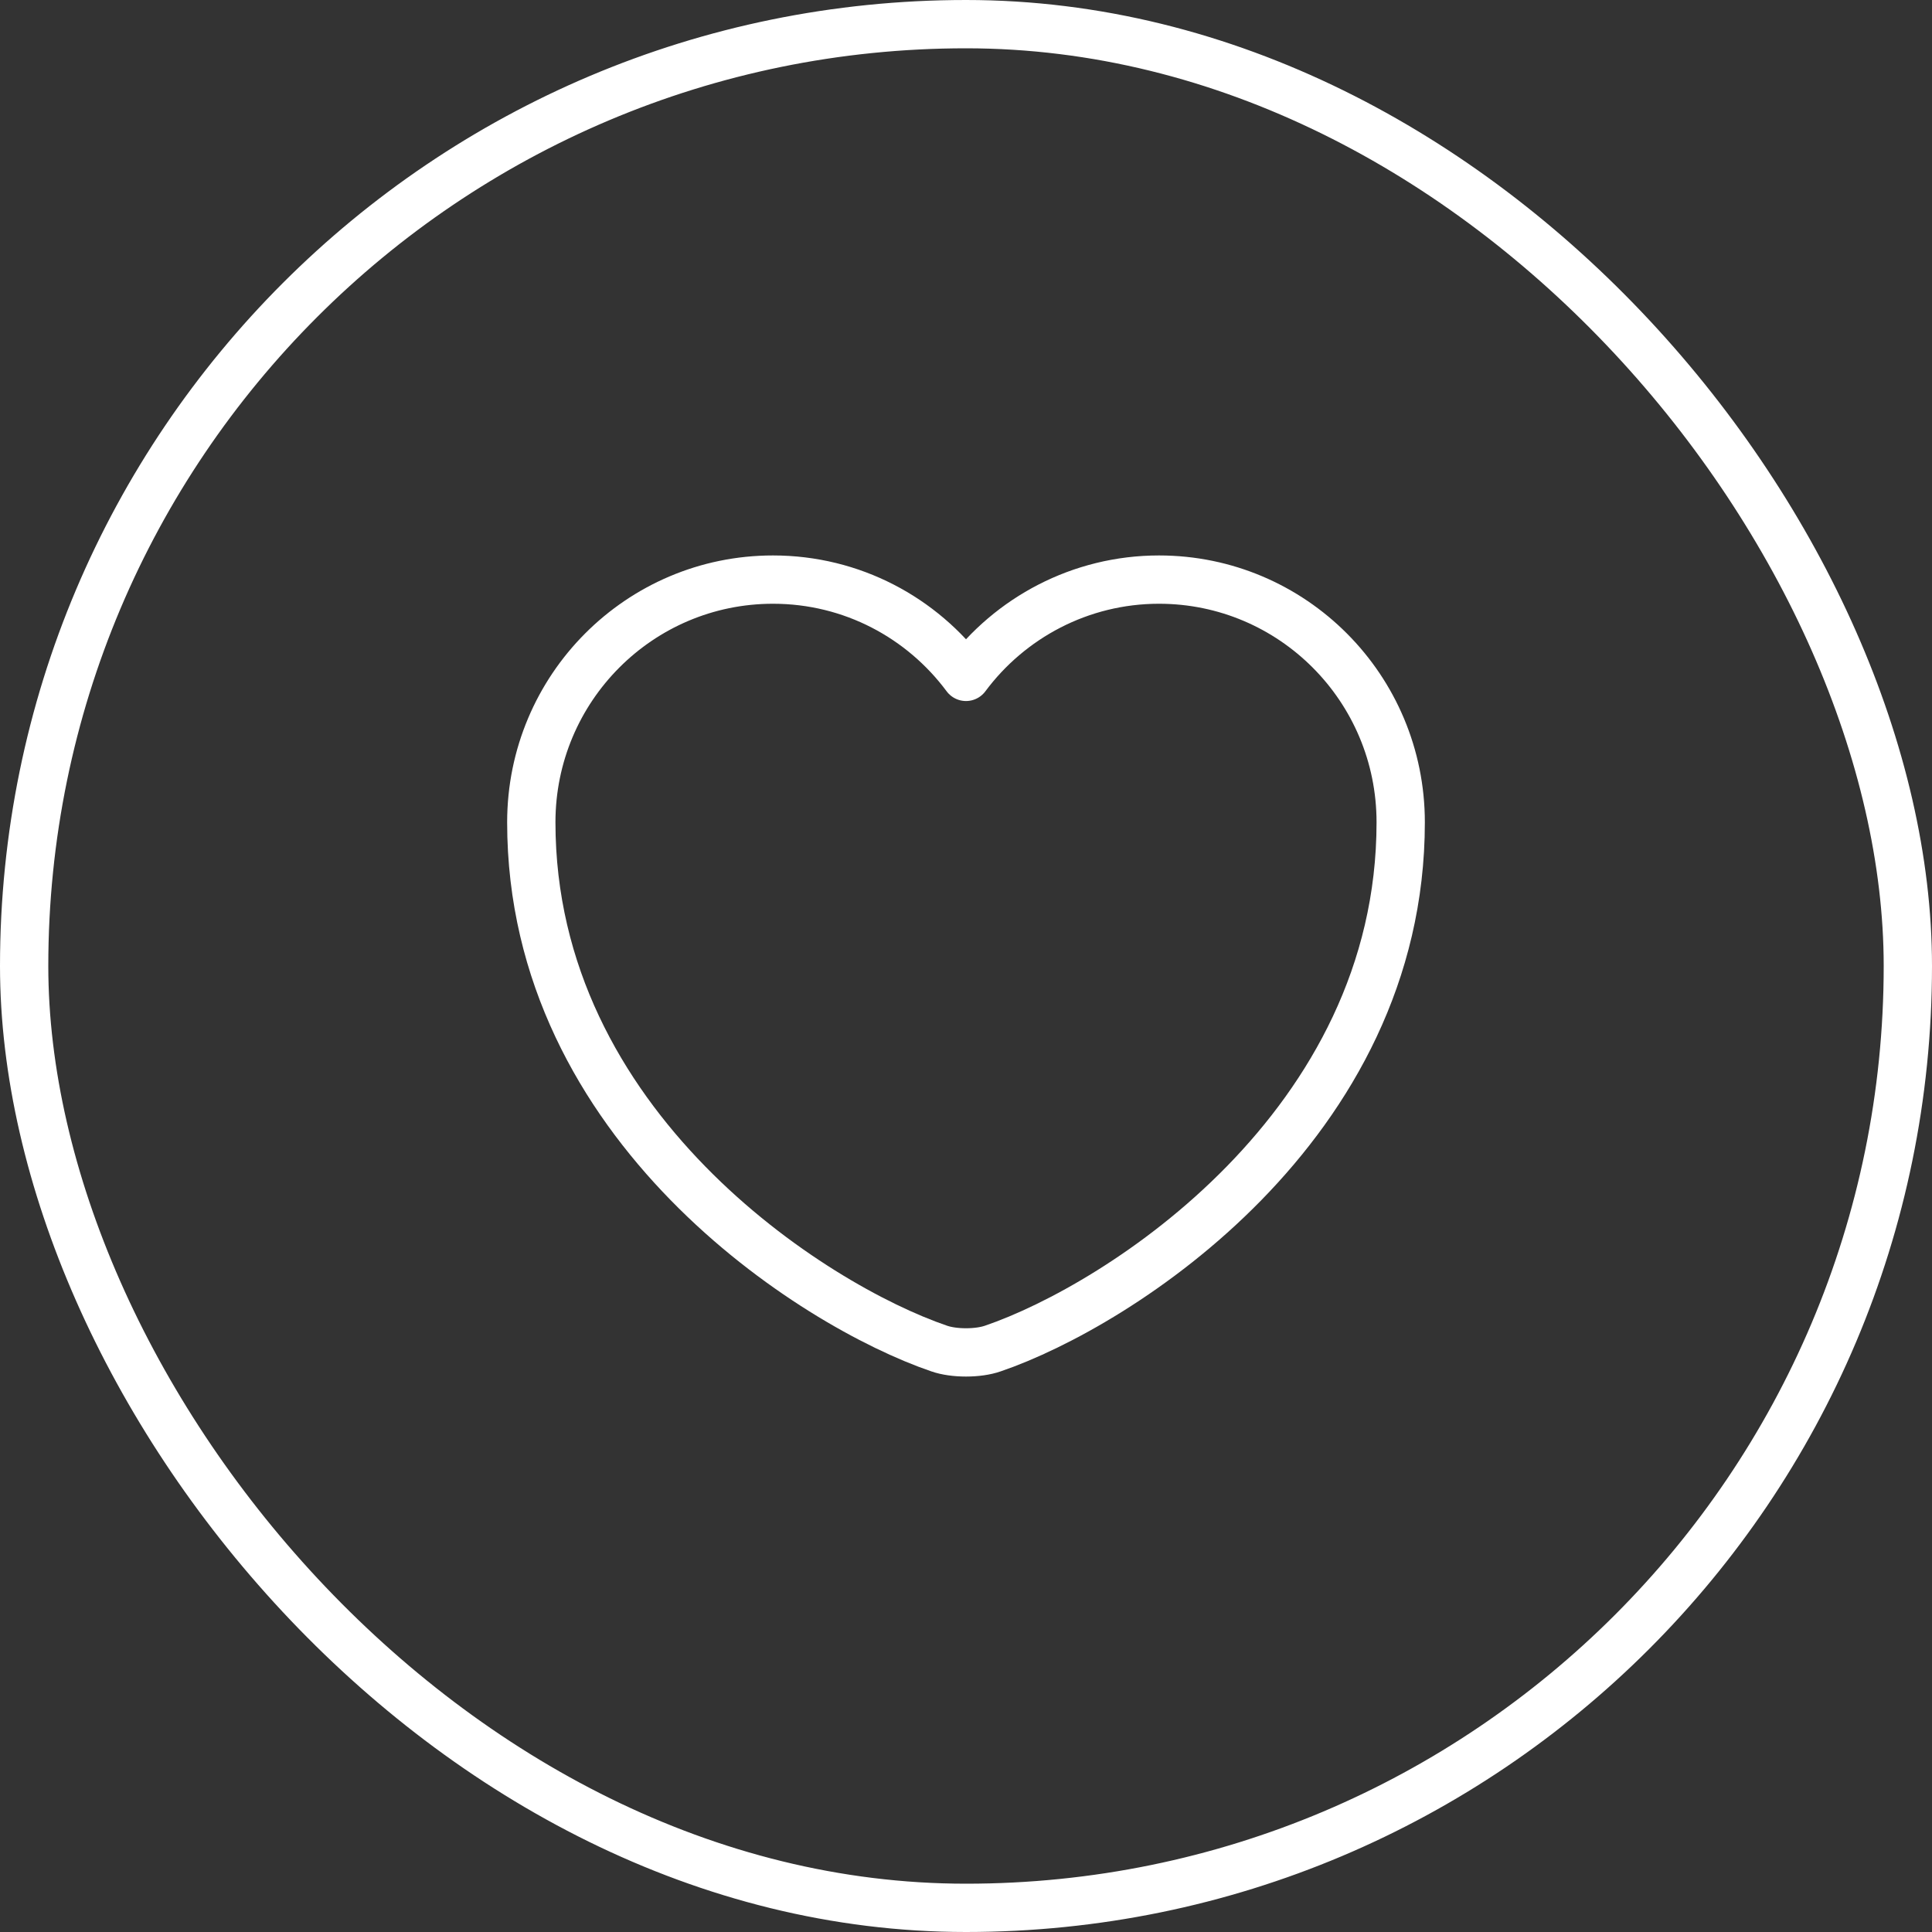
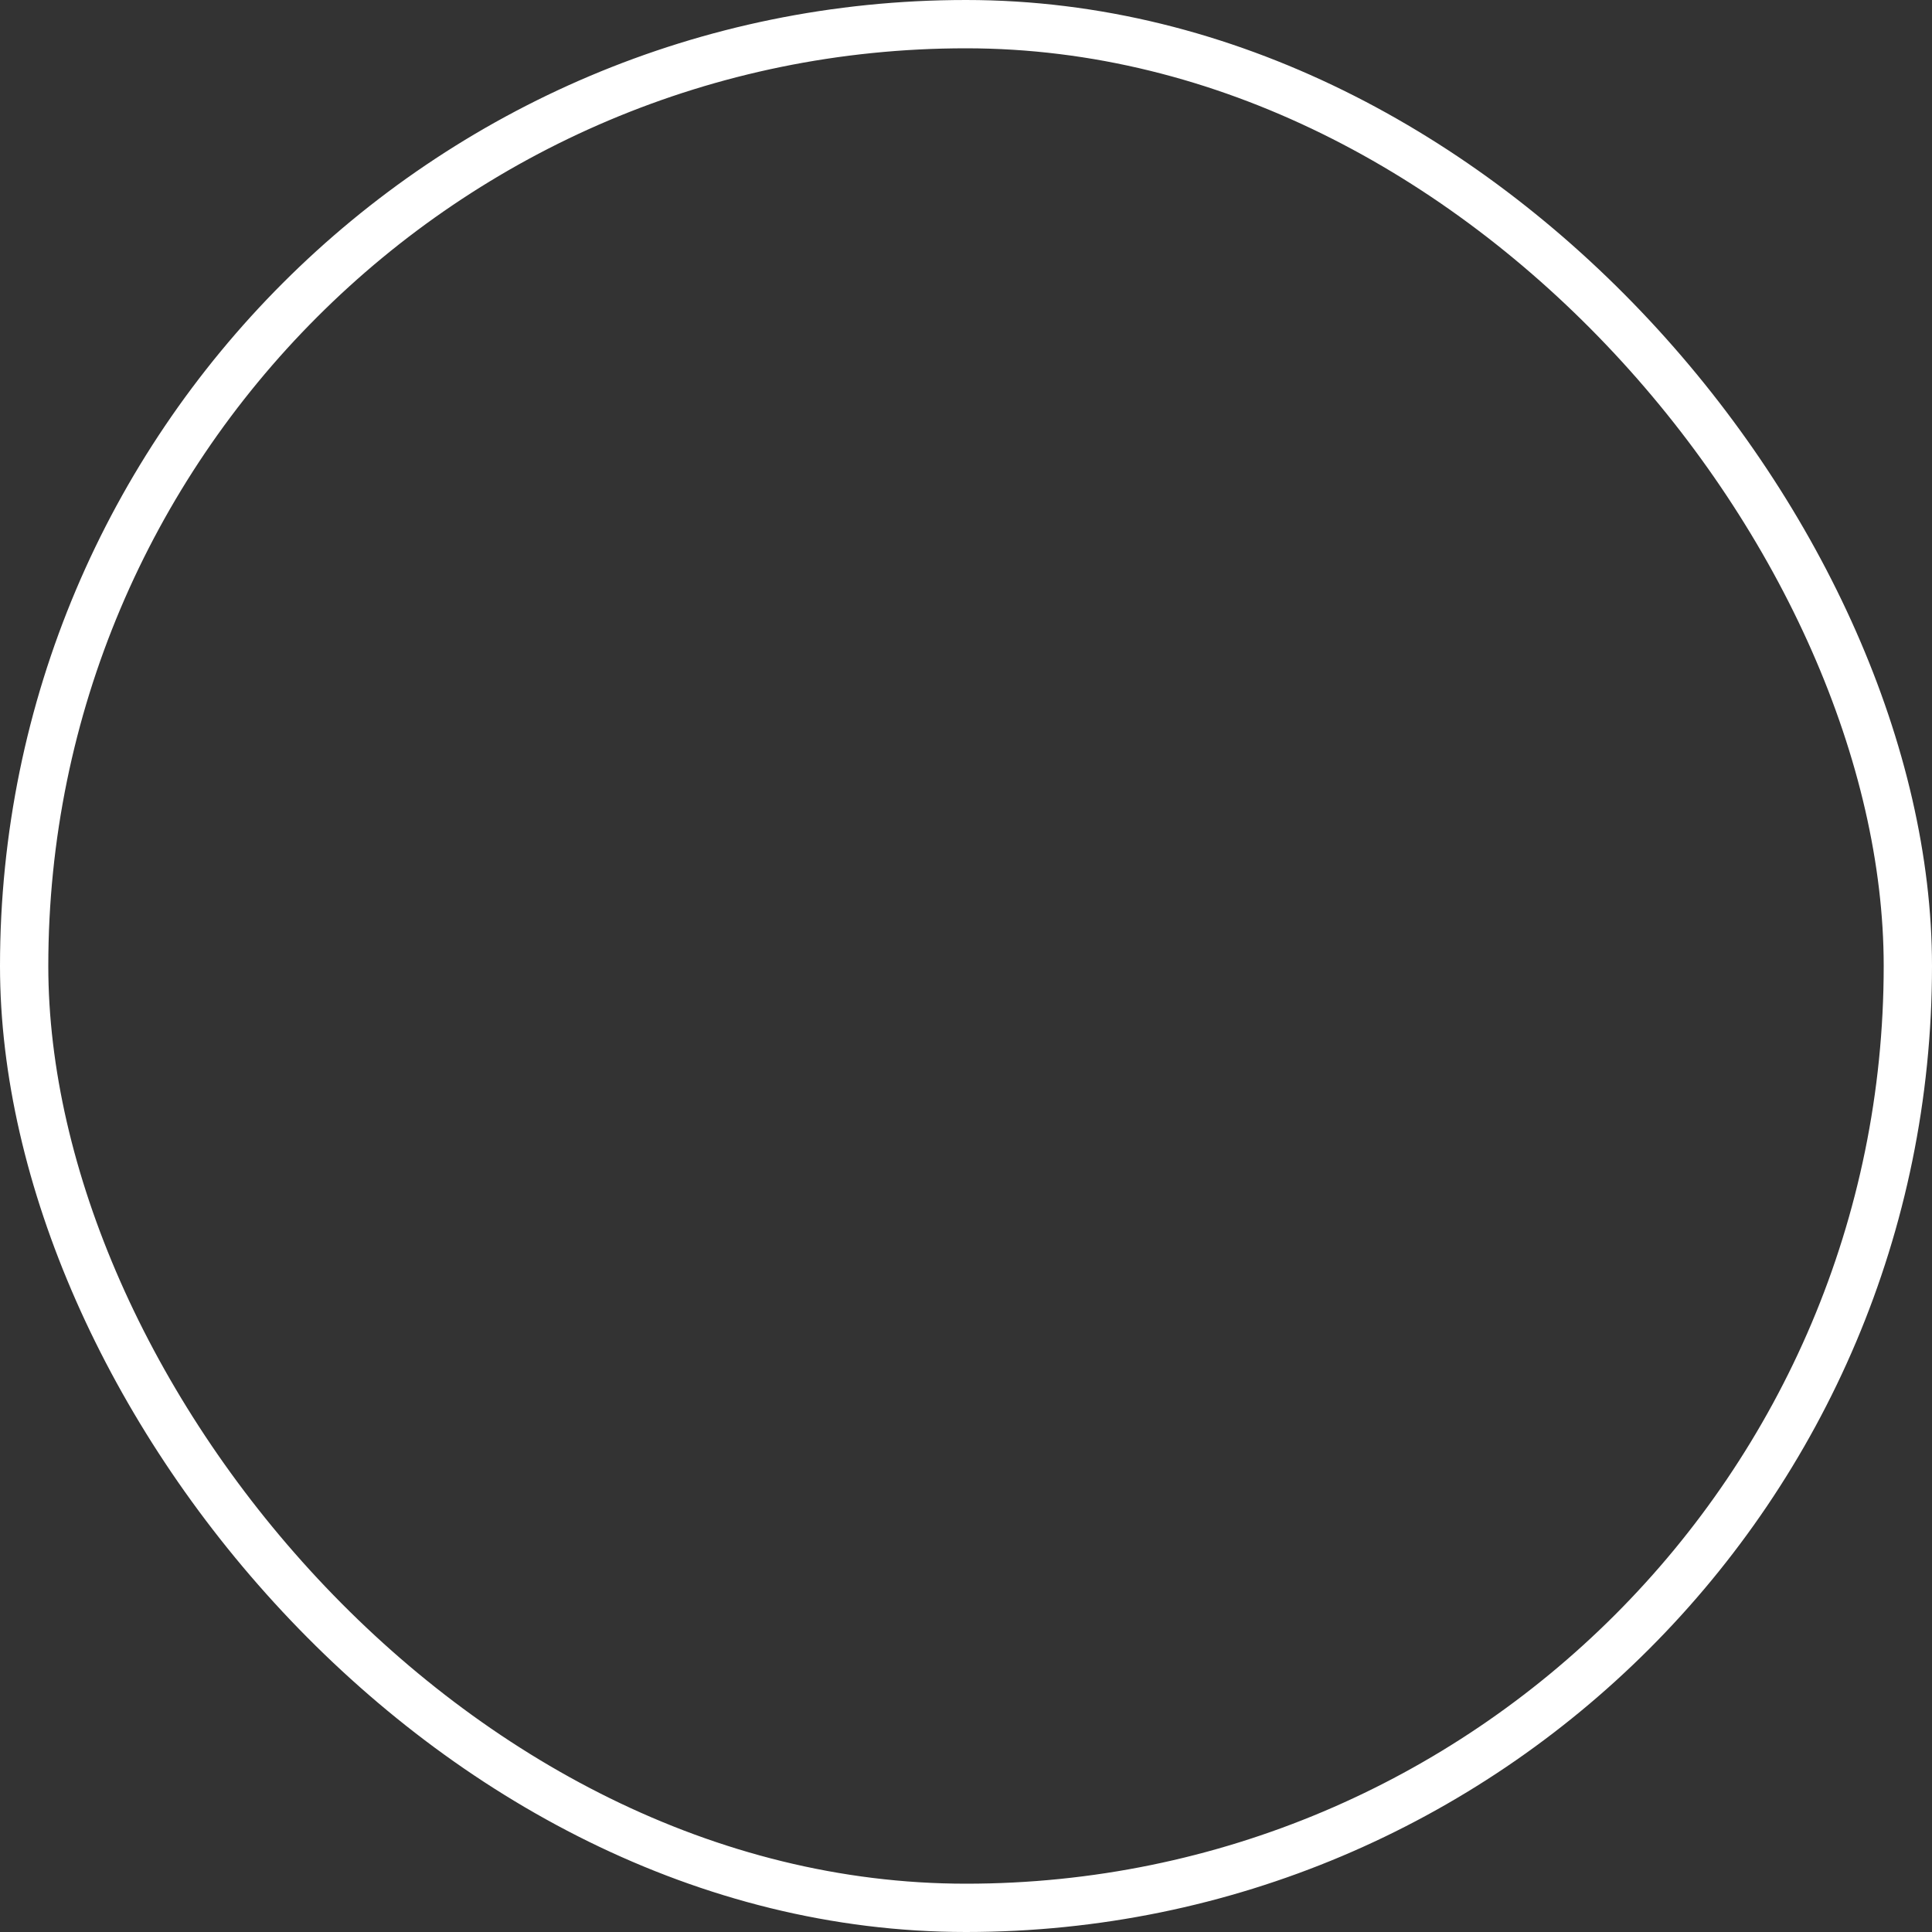
<svg xmlns="http://www.w3.org/2000/svg" width="40" height="40" viewBox="0 0 40 40" fill="none">
  <rect x="0" y="0" width="40" height="40" fill="#333333" stroke="none" />
-   <path d="M20.558 27.919C20.252 28.027 19.748 28.027 19.442 27.919C16.832 27.029 11 23.317 11 17.025C11 14.247 13.241 12 16.004 12C17.642 12 19.091 12.791 20 14.014C20.909 12.791 22.367 12 23.996 12C26.759 12 29 14.247 29 17.025C29 23.317 23.168 27.029 20.558 27.919Z" stroke="white" stroke-linecap="round" stroke-linejoin="round" />
  <rect x="0.5" y="0.5" width="39" height="39" rx="19.5" stroke="white" />
</svg>